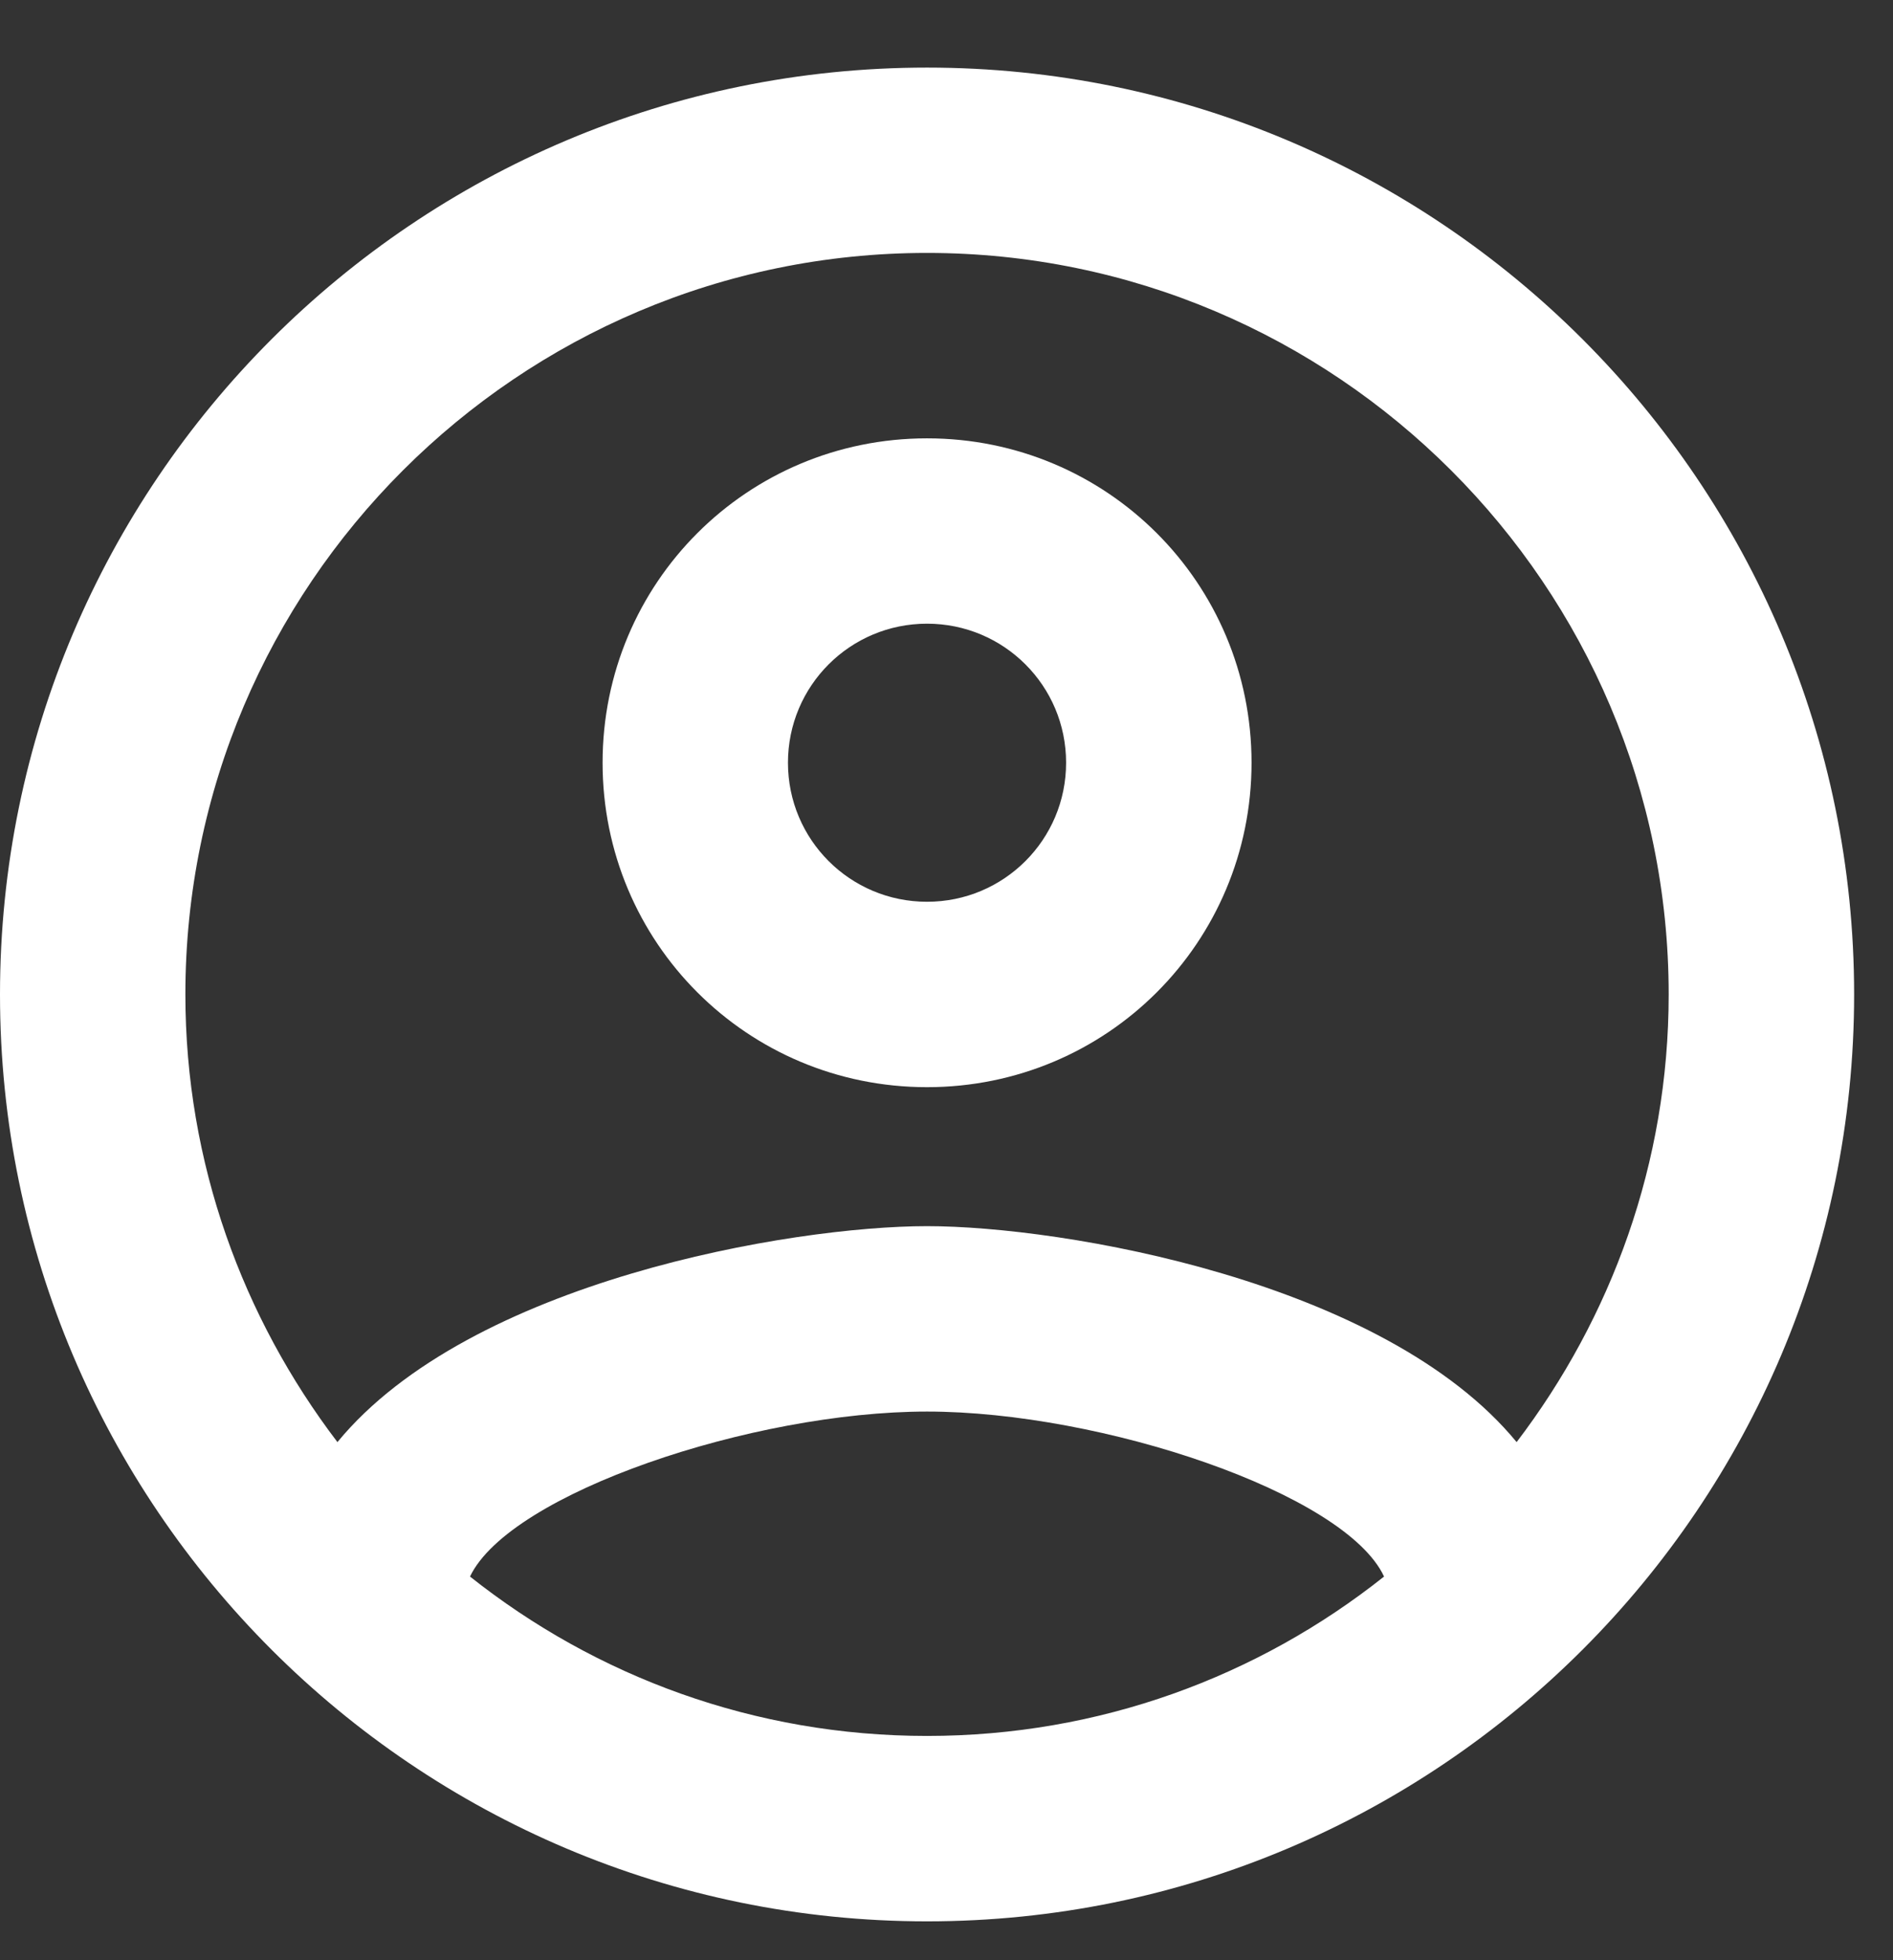
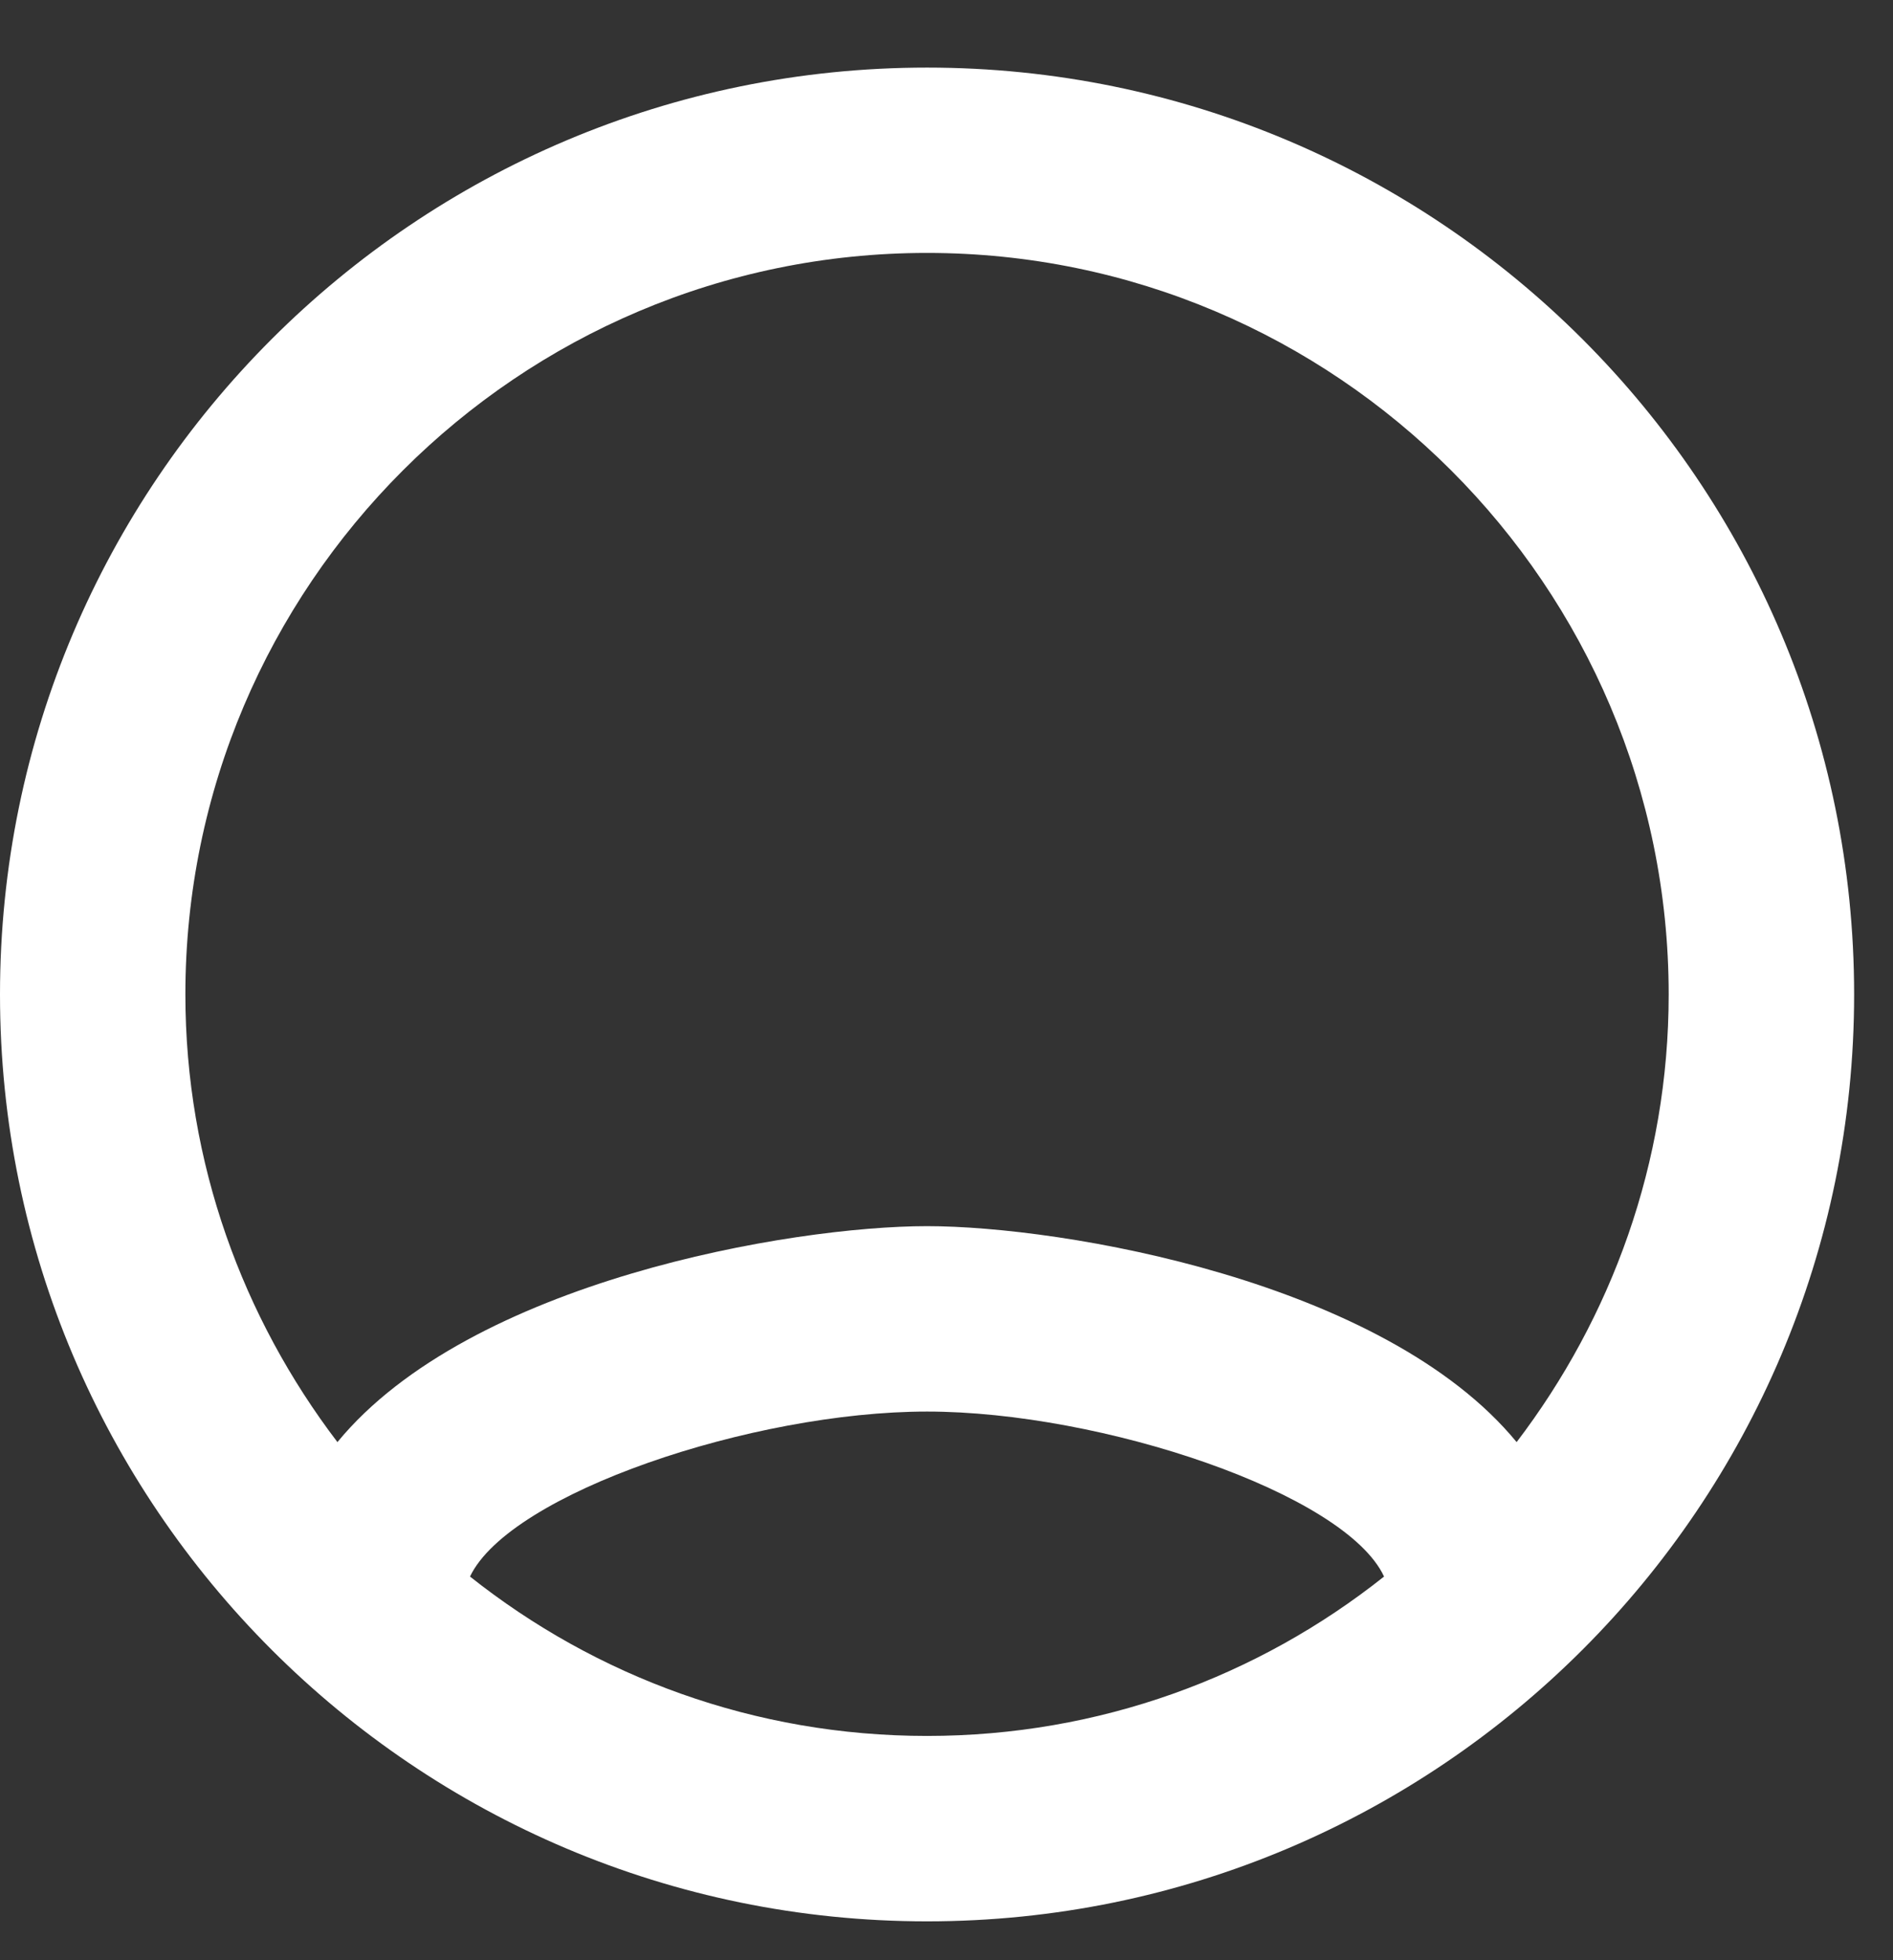
<svg xmlns="http://www.w3.org/2000/svg" viewBox="0 0 28 29">
  <rect x="0" y="0" width="28" height="29" fill="#333333" stroke="none" />
  <g fill="none" fill-rule="evenodd" opacity="1">
    <path d="M0 0H40V40.6H0z" transform="translate(-6 -6)" />
    <g fill="#FFF" fill-rule="nonzero">
      <path d="M13.712,0 C6.143,0 0,6.143 0,13.712 C0,21.281 6.143,27.425 13.712,27.425 C21.281,27.425 27.425,21.281 27.425,13.712 C27.425,6.143 21.281,0 13.712,0 Z M6.952,22.324 C7.542,21.09 11.134,19.883 13.712,19.883 C16.29,19.883 19.897,21.09 20.472,22.324 C18.608,23.805 16.263,24.682 13.712,24.682 C11.162,24.682 8.817,23.805 6.952,22.324 Z M22.433,20.335 C20.472,17.949 15.714,17.14 13.712,17.14 C11.71,17.14 6.952,17.949 4.991,20.335 C3.593,18.498 2.742,16.208 2.742,13.712 C2.742,7.665 7.665,2.742 13.712,2.742 C19.759,2.742 24.682,7.665 24.682,13.712 C24.682,16.208 23.832,18.498 22.433,20.335 Z" transform="translate(0 1)" />
-       <path d="M13.712,5.485 C11.052,5.485 8.913,7.624 8.913,10.284 C8.913,12.944 11.052,15.084 13.712,15.084 C16.372,15.084 18.512,12.944 18.512,10.284 C18.512,7.624 16.372,5.485 13.712,5.485 Z M13.712,12.341 C12.574,12.341 11.655,11.422 11.655,10.284 C11.655,9.146 12.574,8.227 13.712,8.227 C14.85,8.227 15.769,9.146 15.769,10.284 C15.769,11.422 14.85,12.341 13.712,12.341 Z" transform="translate(0 1)" />
    </g>
  </g>
</svg>